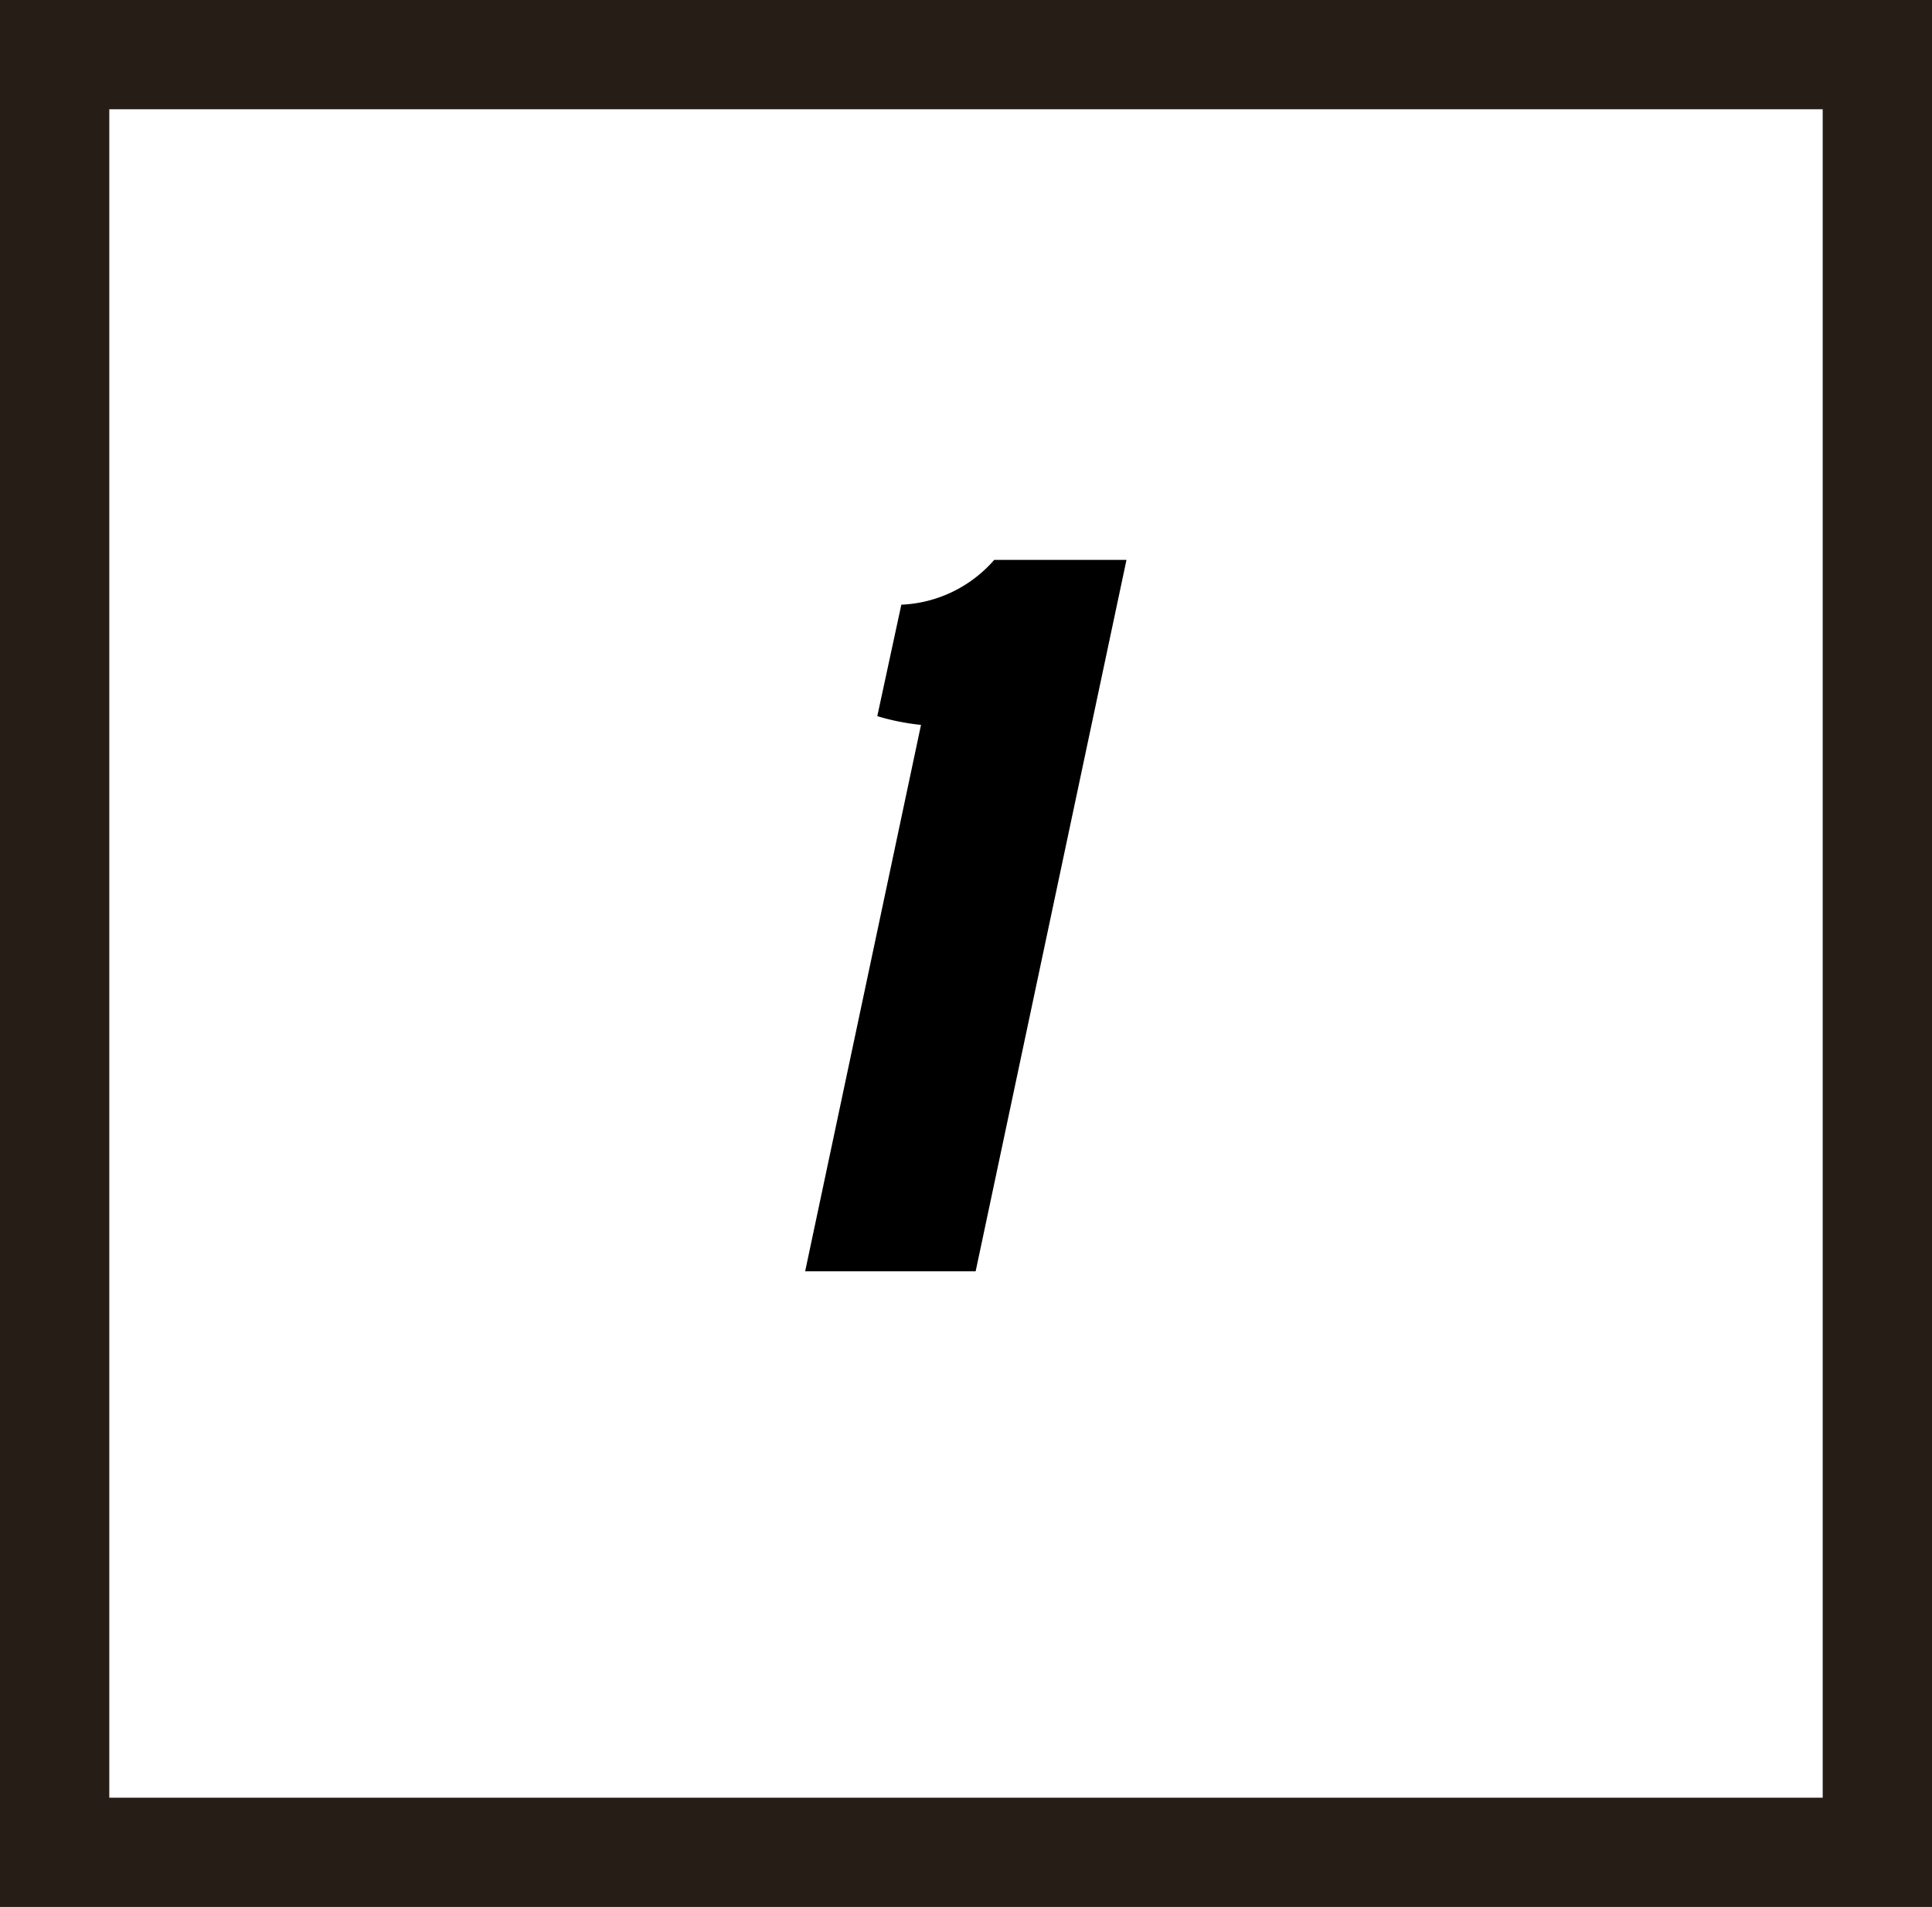
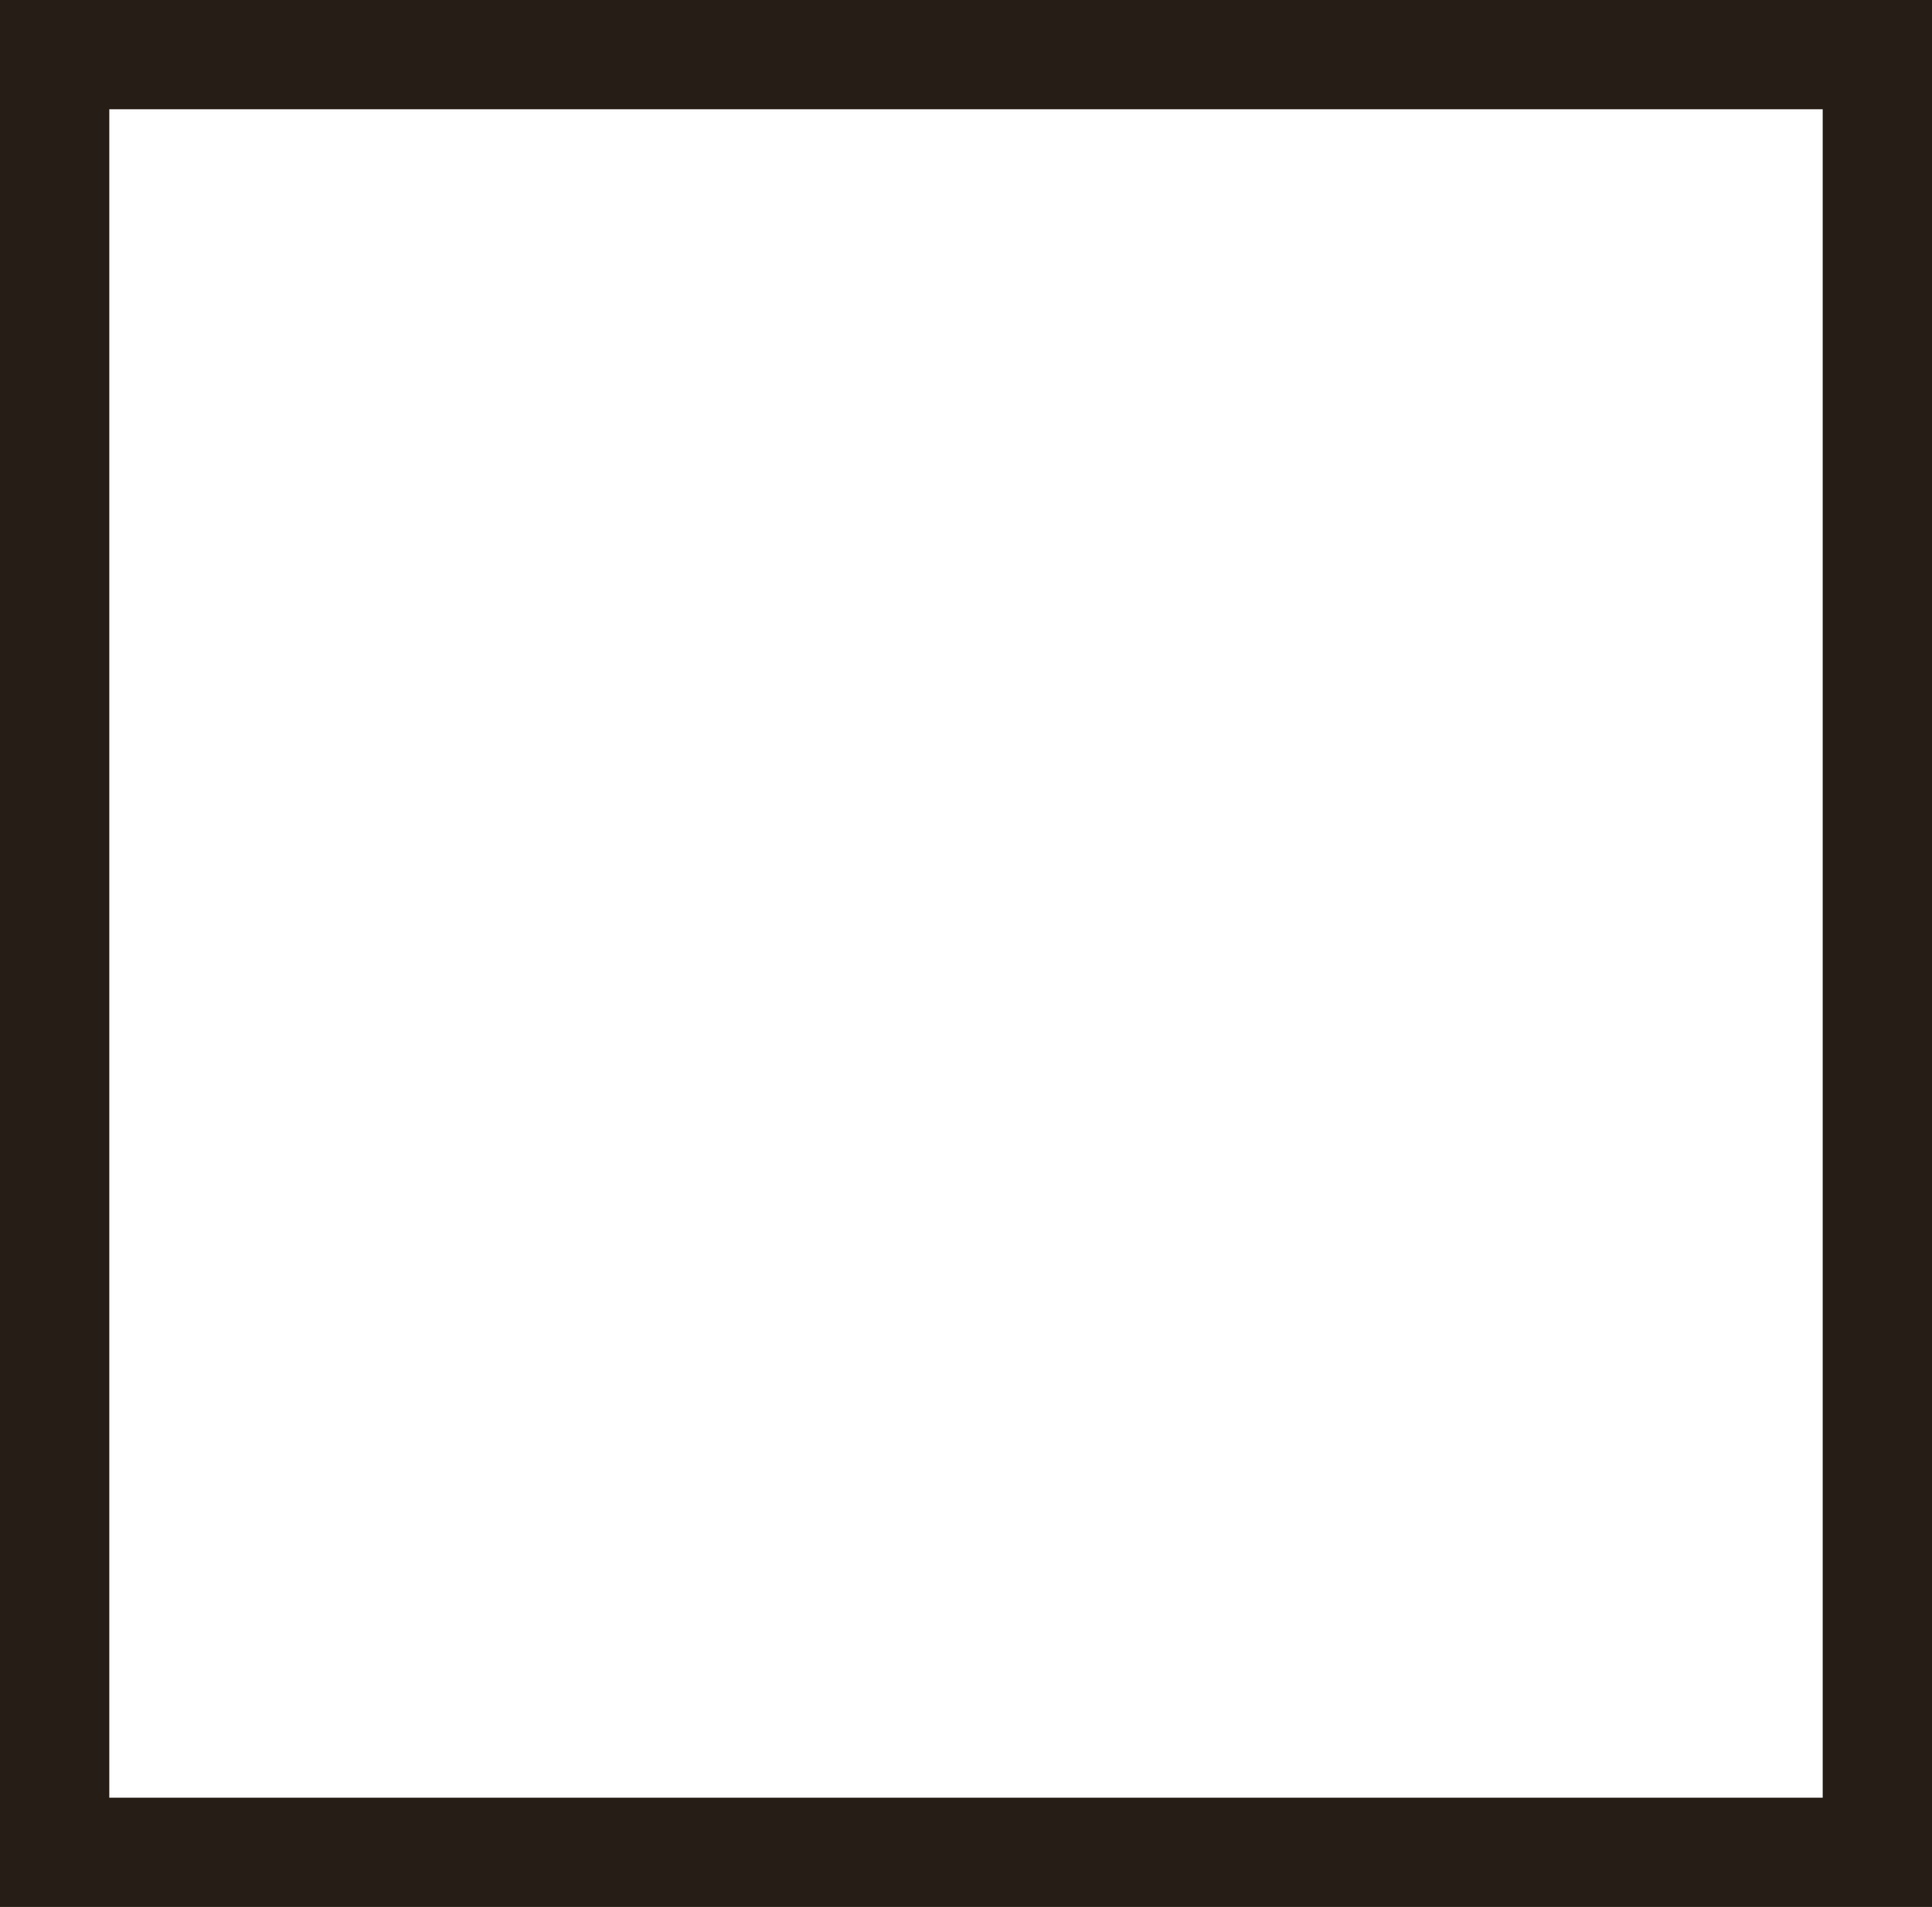
<svg xmlns="http://www.w3.org/2000/svg" viewBox="0 0 53.03 52.35">
  <defs>
    <style>.cls-1{fill:none;stroke:#261d16;stroke-miterlimit:10;stroke-width:3px;}</style>
  </defs>
  <g id="レイヤー_2" data-name="レイヤー 2">
    <g id="レイヤー_1-2" data-name="レイヤー 1">
      <rect class="cls-1" x="1.5" y="1.5" width="50.03" height="49.35" />
-       <path d="M22.1,34.9l3.18-15a6.41,6.41,0,0,1-1.2-.24l.66-3.06a3.58,3.58,0,0,0,2.55-1.23h3.63L26.78,34.9Z" />
    </g>
  </g>
</svg>